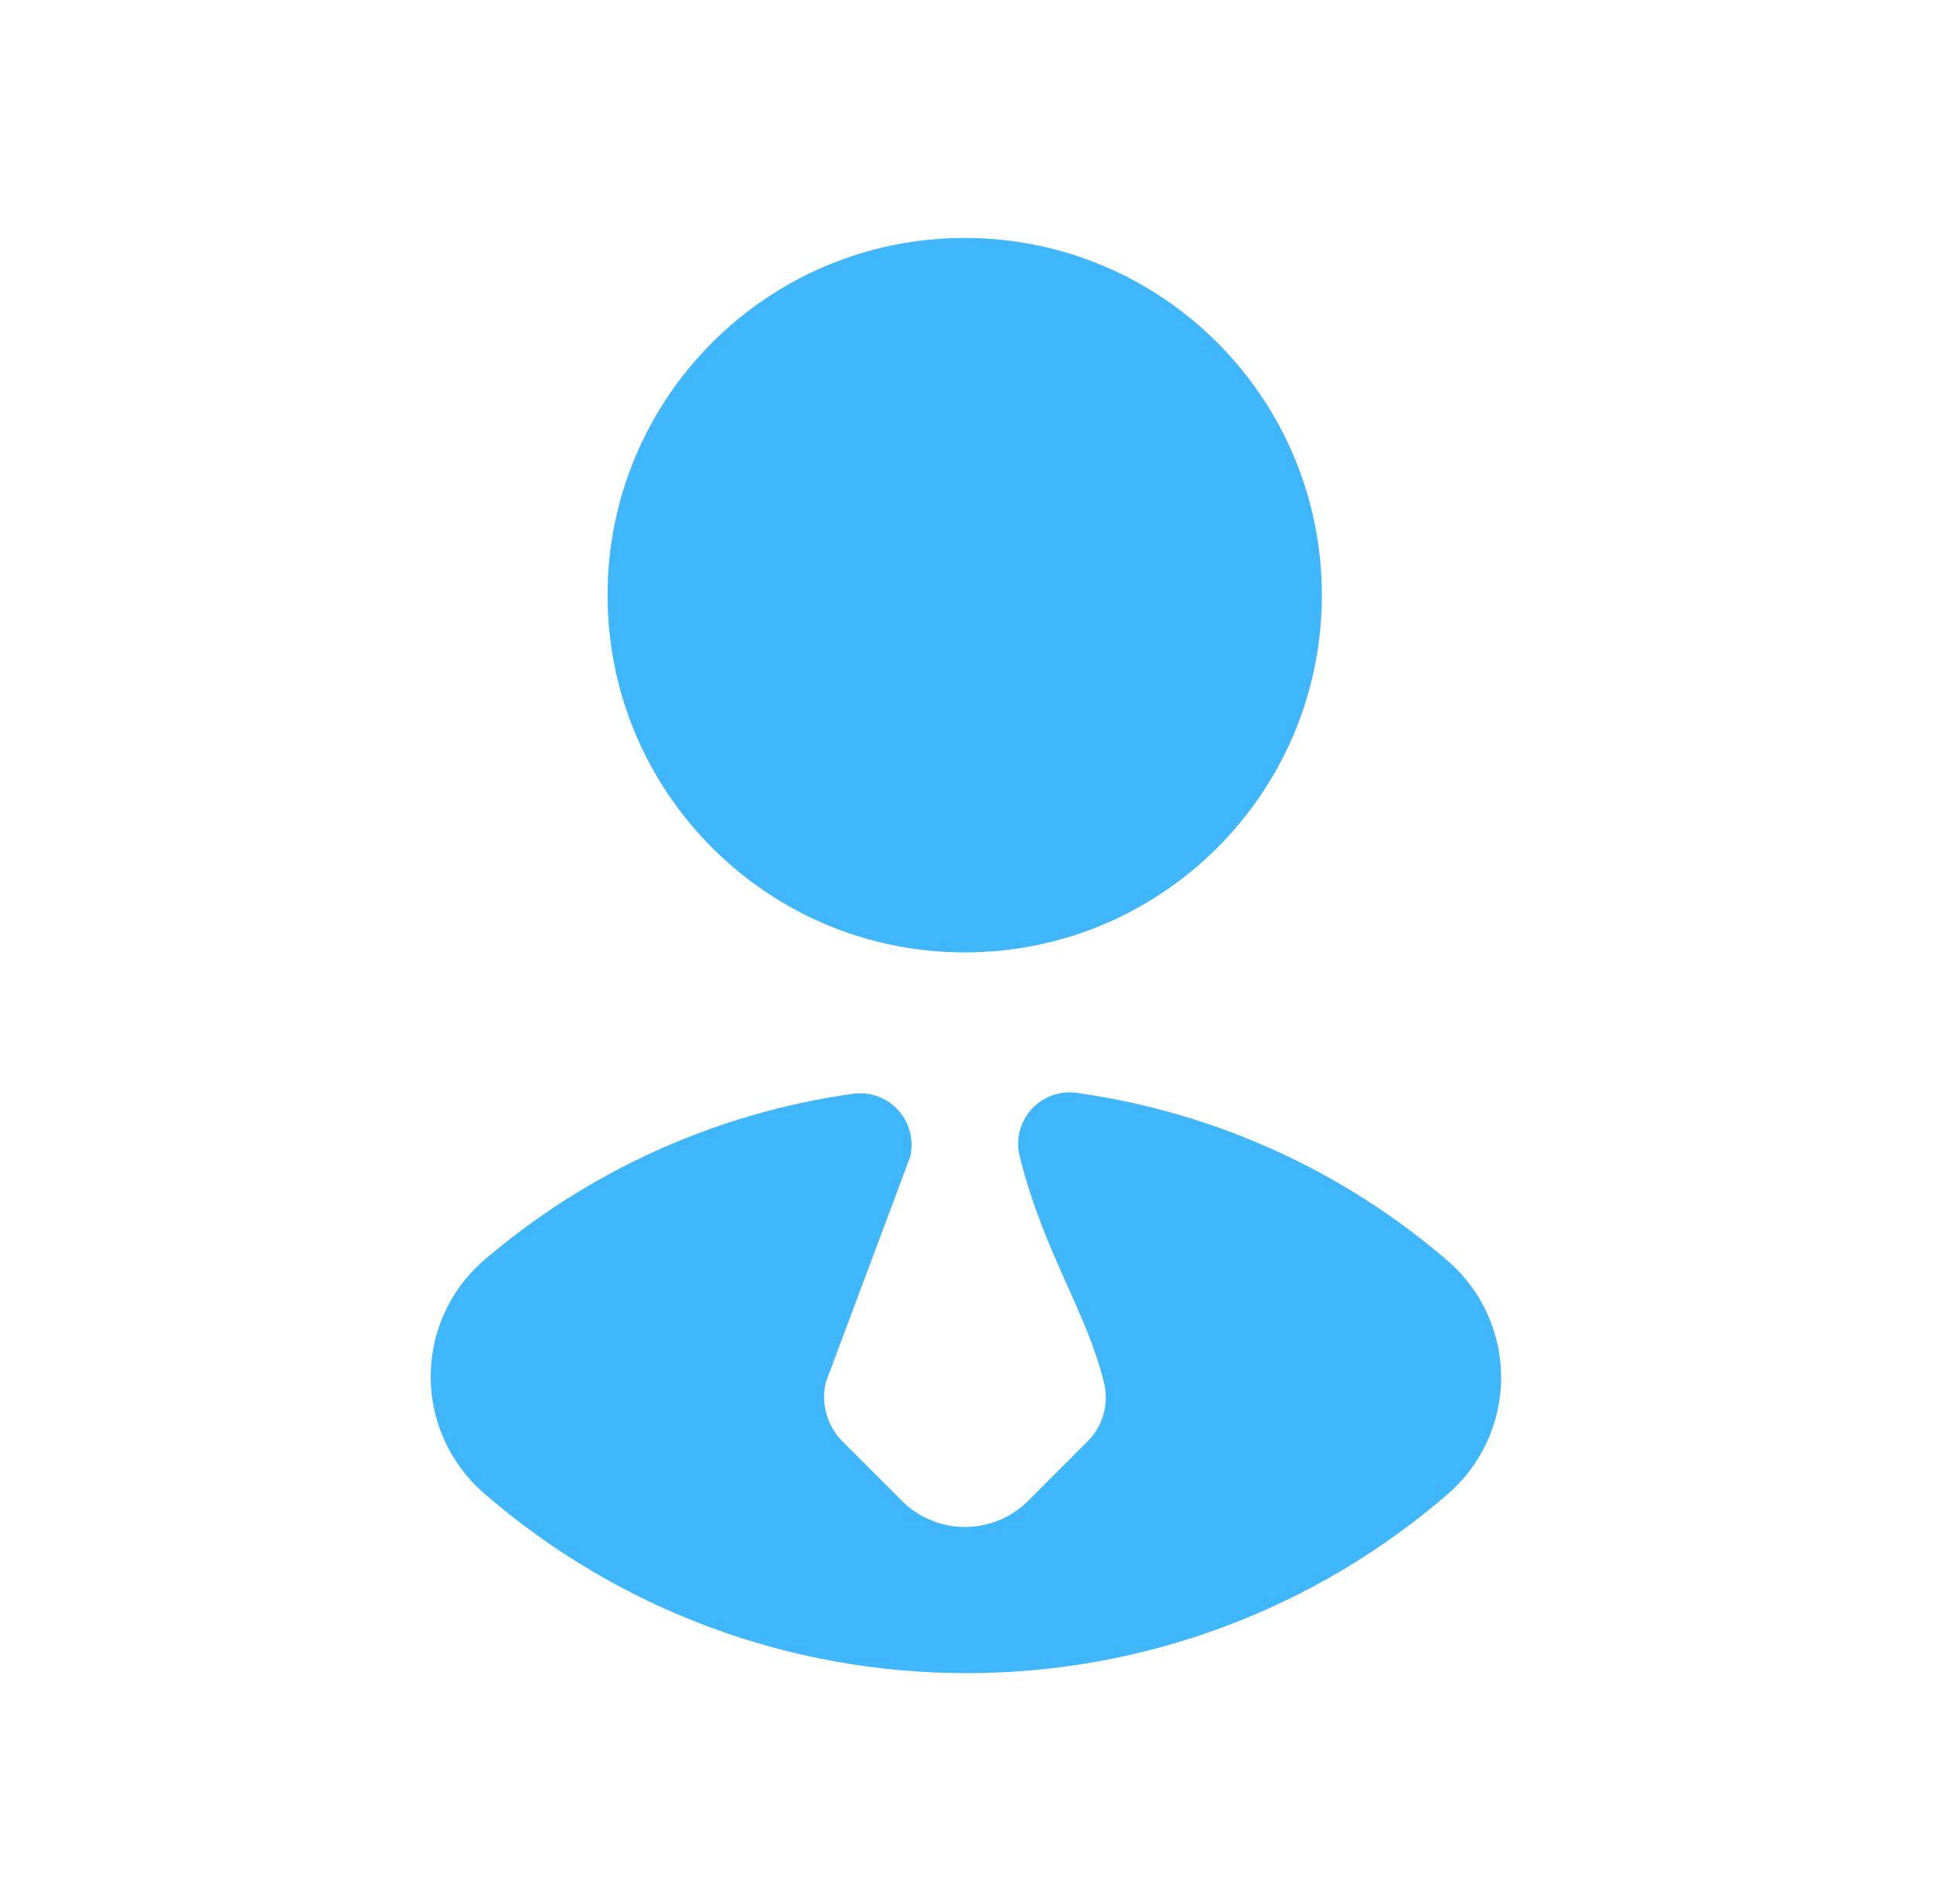
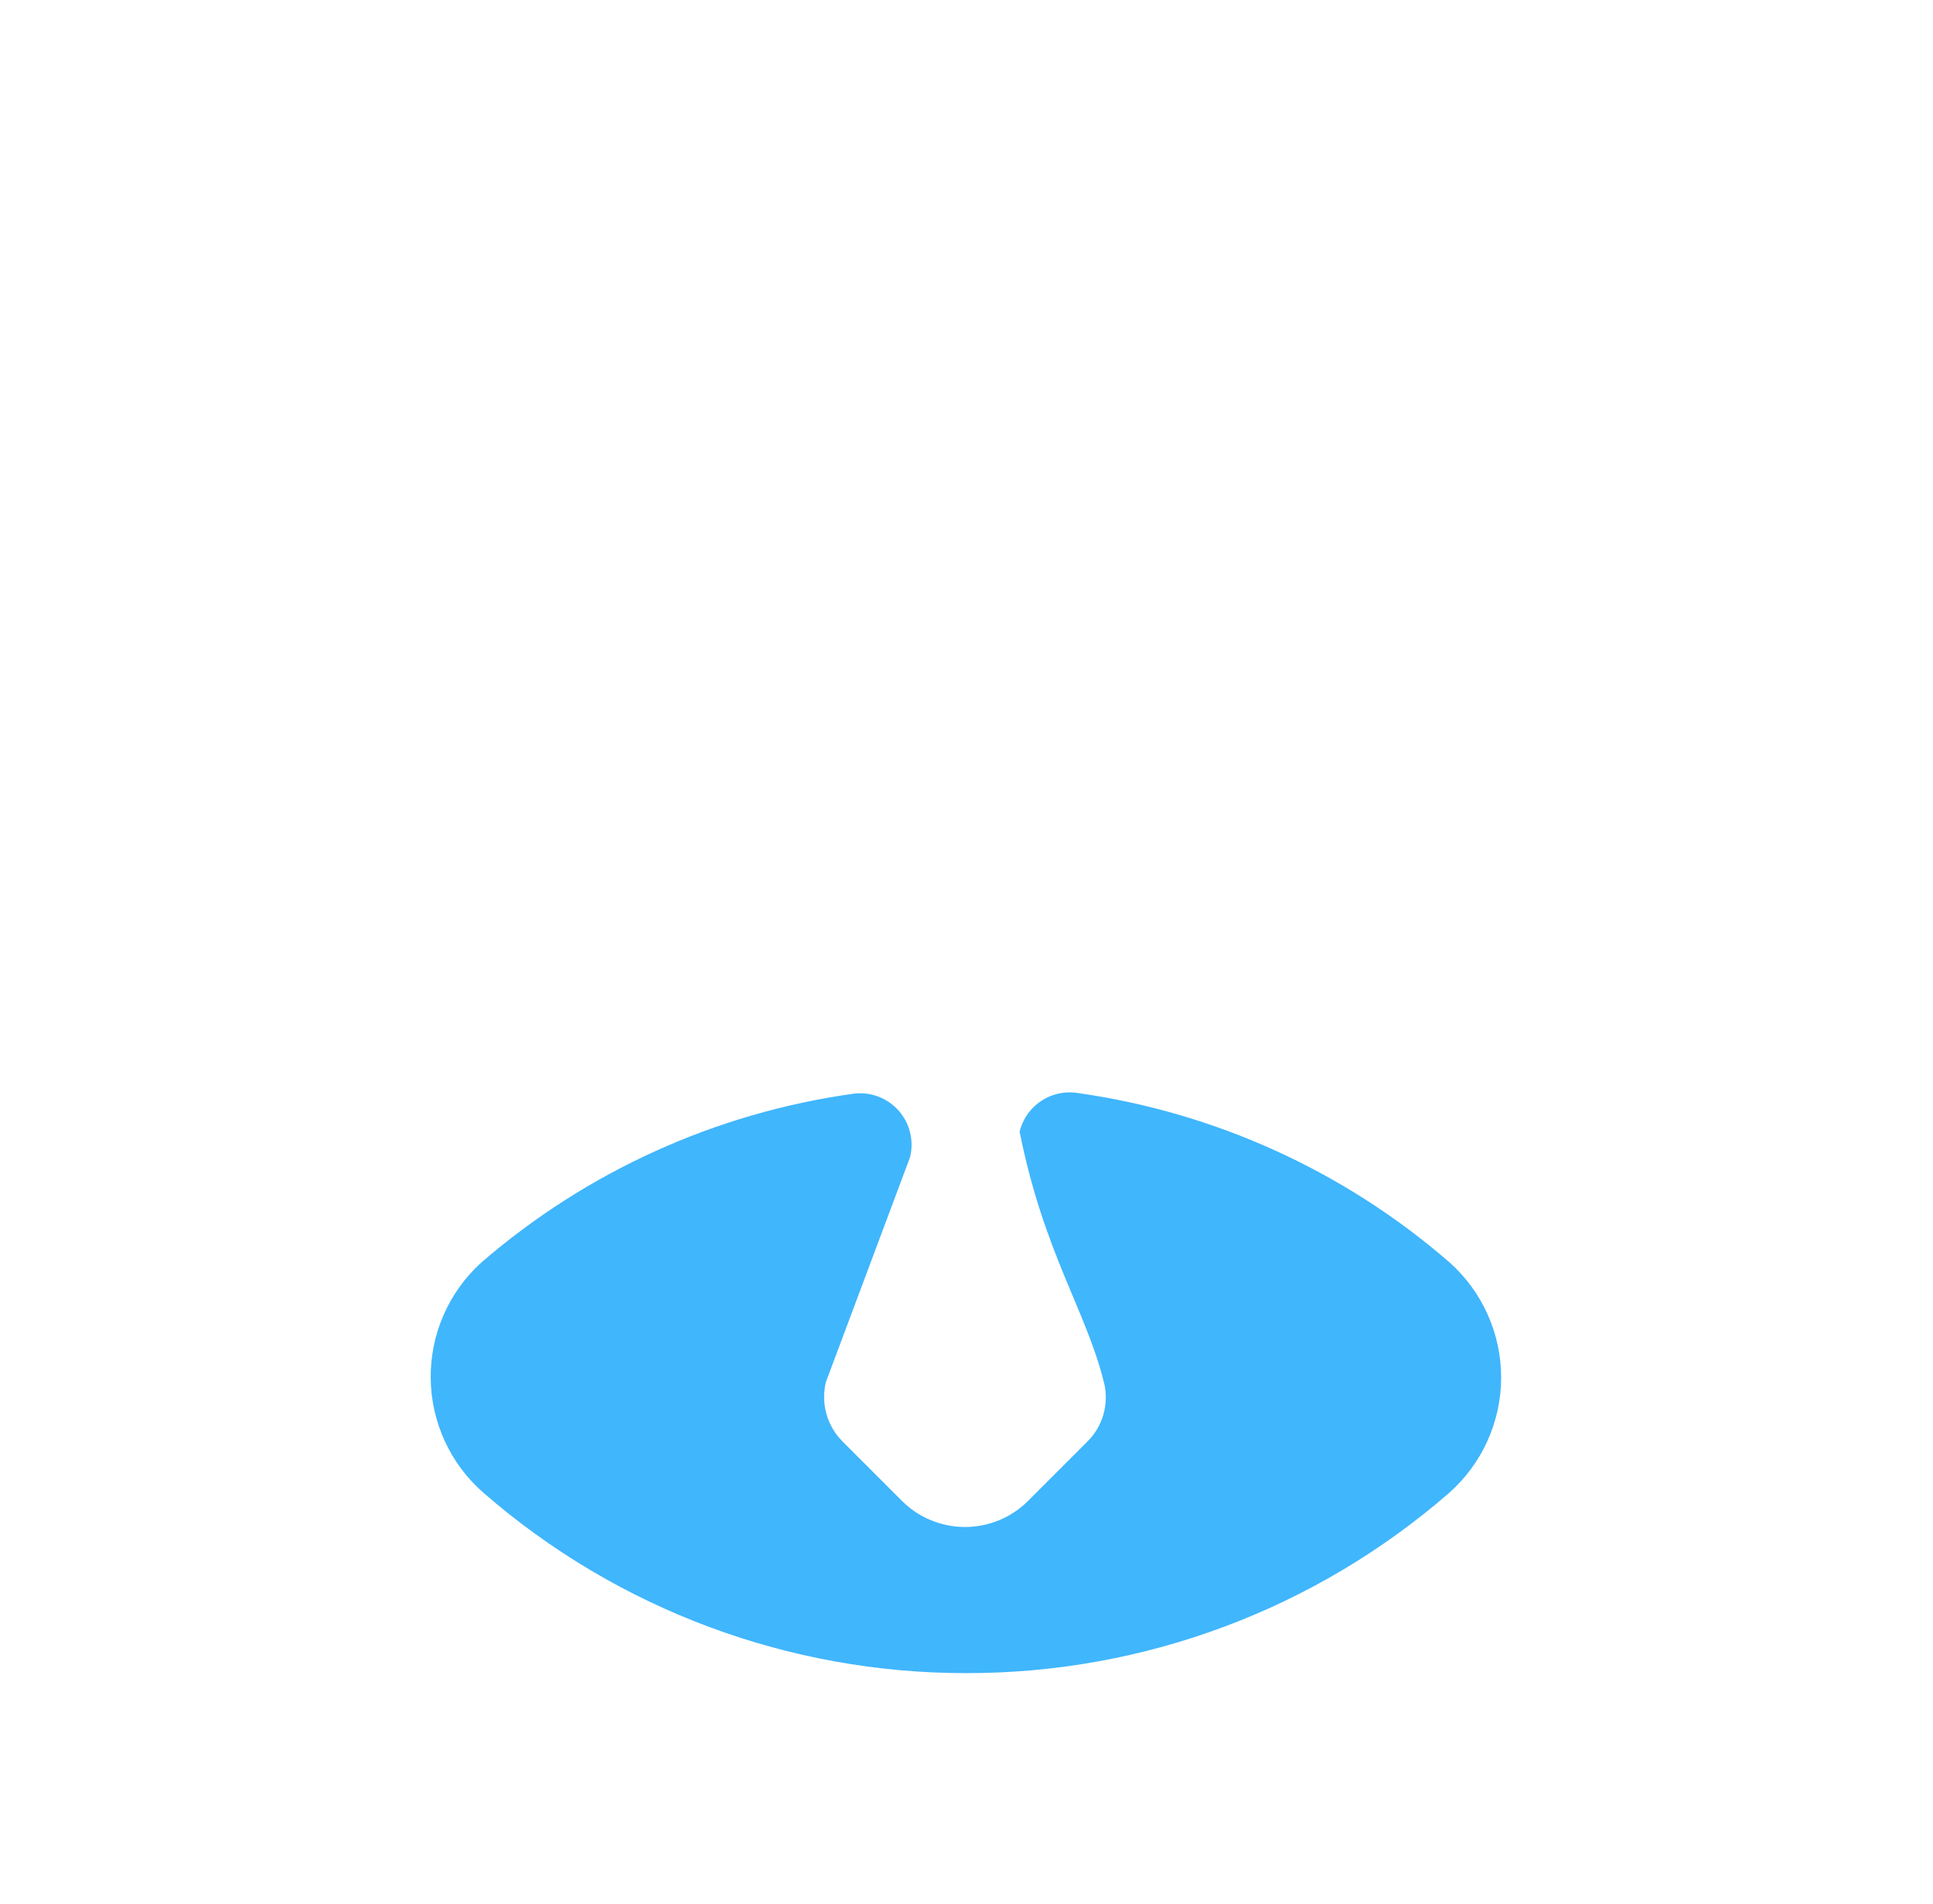
<svg xmlns="http://www.w3.org/2000/svg" width="65" height="64" viewBox="0 0 65 64" fill="none">
-   <path d="M32.44 32.02C39.073 32.02 44.45 26.643 44.45 20.01C44.45 13.377 39.073 8 32.44 8C25.807 8 20.43 13.377 20.43 20.01C20.43 26.643 25.807 32.02 32.44 32.02Z" fill="#40B6FD" />
-   <path d="M16.26 50.19C20.763 54.106 26.532 56.259 32.5 56.25C38.464 56.258 44.23 54.105 48.73 50.19C49.279 49.704 49.719 49.107 50.02 48.438C50.322 47.769 50.478 47.044 50.478 46.31C50.478 45.576 50.322 44.851 50.02 44.182C49.719 43.513 49.279 42.916 48.73 42.43C45.187 39.361 40.832 37.385 36.19 36.74C35.91 36.704 35.625 36.736 35.361 36.835C35.097 36.934 34.861 37.096 34.673 37.307C34.486 37.518 34.353 37.772 34.286 38.046C34.219 38.32 34.22 38.606 34.29 38.88C35.1 42.12 36.52 44.05 37.12 46.47C37.21 46.823 37.205 47.194 37.107 47.545C37.009 47.896 36.82 48.215 36.56 48.47L34.56 50.47C33.998 51.026 33.24 51.337 32.45 51.337C31.66 51.337 30.901 51.026 30.34 50.47L28.34 48.47C28.081 48.214 27.892 47.895 27.793 47.545C27.693 47.194 27.685 46.824 27.77 46.47L30.6 38.91C30.669 38.636 30.67 38.35 30.603 38.076C30.537 37.802 30.404 37.548 30.216 37.337C30.029 37.126 29.793 36.964 29.528 36.865C29.264 36.766 28.98 36.734 28.7 36.77C24.066 37.416 19.718 39.389 16.18 42.45C15.638 42.942 15.207 43.542 14.915 44.212C14.622 44.882 14.475 45.607 14.483 46.338C14.49 47.069 14.652 47.79 14.959 48.454C15.265 49.118 15.708 49.71 16.26 50.19Z" fill="#40B6FD" />
+   <path d="M16.26 50.19C20.763 54.106 26.532 56.259 32.5 56.25C38.464 56.258 44.23 54.105 48.73 50.19C49.279 49.704 49.719 49.107 50.02 48.438C50.322 47.769 50.478 47.044 50.478 46.31C50.478 45.576 50.322 44.851 50.02 44.182C49.719 43.513 49.279 42.916 48.73 42.43C45.187 39.361 40.832 37.385 36.19 36.74C35.91 36.704 35.625 36.736 35.361 36.835C35.097 36.934 34.861 37.096 34.673 37.307C34.486 37.518 34.353 37.772 34.286 38.046C35.1 42.12 36.52 44.05 37.12 46.47C37.21 46.823 37.205 47.194 37.107 47.545C37.009 47.896 36.82 48.215 36.56 48.47L34.56 50.47C33.998 51.026 33.24 51.337 32.45 51.337C31.66 51.337 30.901 51.026 30.34 50.47L28.34 48.47C28.081 48.214 27.892 47.895 27.793 47.545C27.693 47.194 27.685 46.824 27.77 46.47L30.6 38.91C30.669 38.636 30.67 38.35 30.603 38.076C30.537 37.802 30.404 37.548 30.216 37.337C30.029 37.126 29.793 36.964 29.528 36.865C29.264 36.766 28.98 36.734 28.7 36.77C24.066 37.416 19.718 39.389 16.18 42.45C15.638 42.942 15.207 43.542 14.915 44.212C14.622 44.882 14.475 45.607 14.483 46.338C14.49 47.069 14.652 47.79 14.959 48.454C15.265 49.118 15.708 49.71 16.26 50.19Z" fill="#40B6FD" />
</svg>